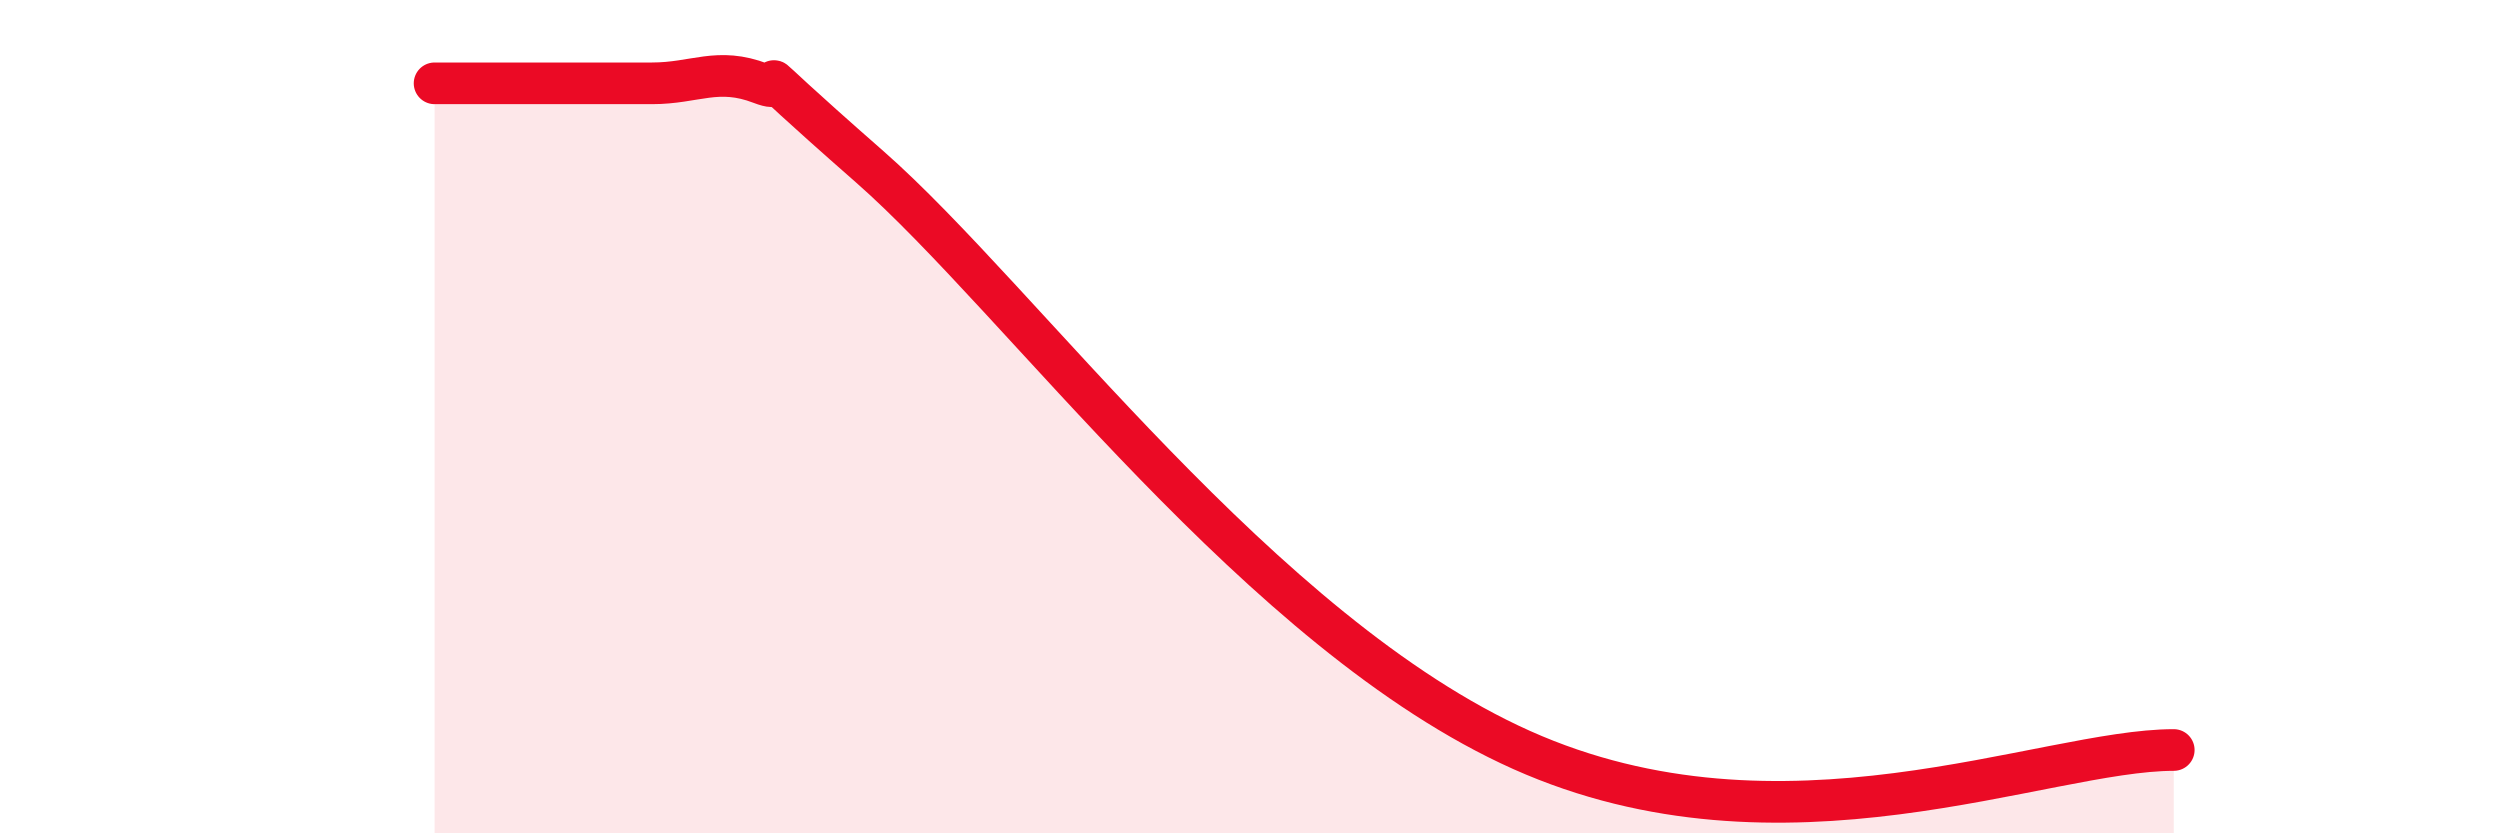
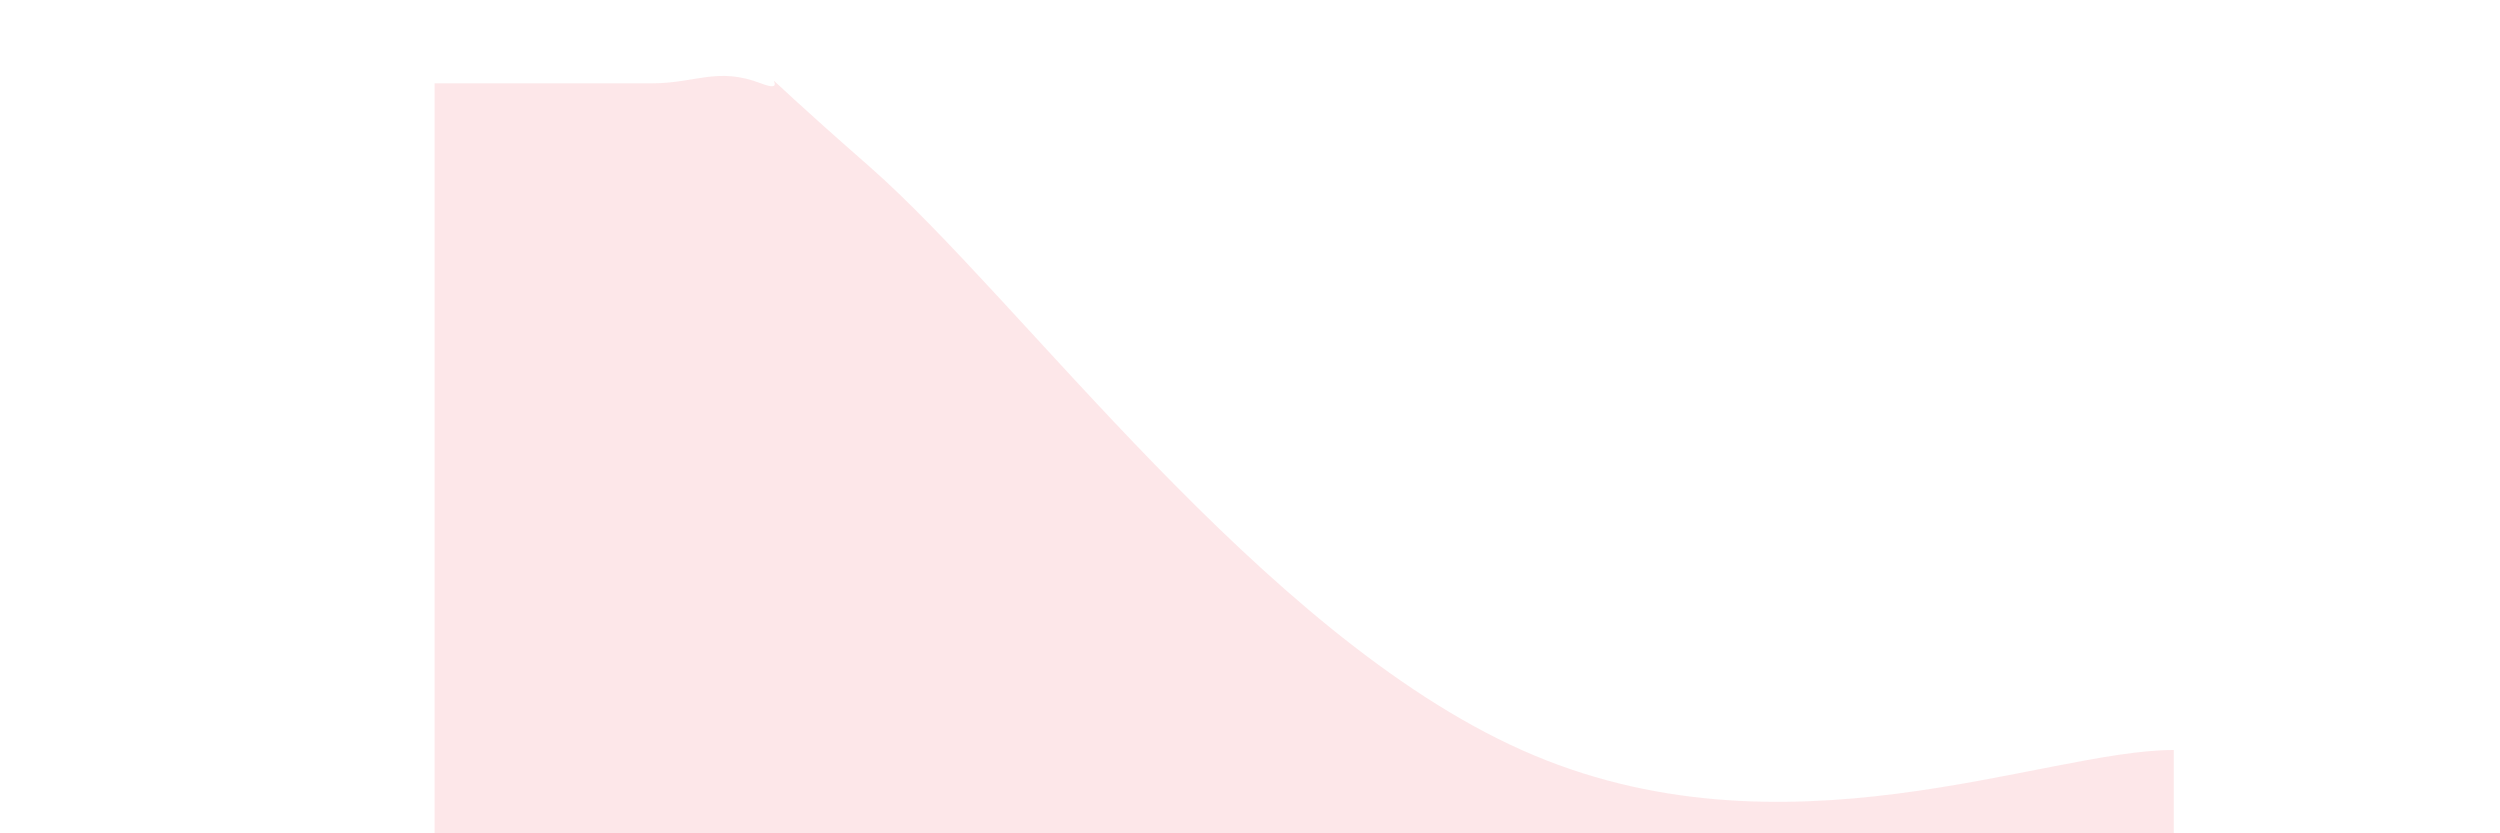
<svg xmlns="http://www.w3.org/2000/svg" width="60" height="20" viewBox="0 0 60 20">
  <path d="M 10.43,2 C 10.95,2 12,2 13.04,2 C 14.08,2 14.61,2 15.65,2 C 16.69,2 17.22,1.6 18.26,2 C 19.3,2.4 17.22,0.8 20.87,4 C 24.52,7.2 30.26,15.2 36.52,18 C 42.78,20.8 49.04,18 52.17,18L52.17 20L10.43 20Z" fill="#EB0A25" opacity="0.1" stroke-linecap="round" stroke-linejoin="round" />
-   <path d="M 10.43,2 C 10.95,2 12,2 13.04,2 C 14.08,2 14.61,2 15.65,2 C 16.69,2 17.22,1.6 18.26,2 C 19.3,2.4 17.22,0.8 20.87,4 C 24.52,7.2 30.26,15.2 36.52,18 C 42.78,20.8 49.04,18 52.17,18" stroke="#EB0A25" stroke-width="1" fill="none" stroke-linecap="round" stroke-linejoin="round" />
</svg>